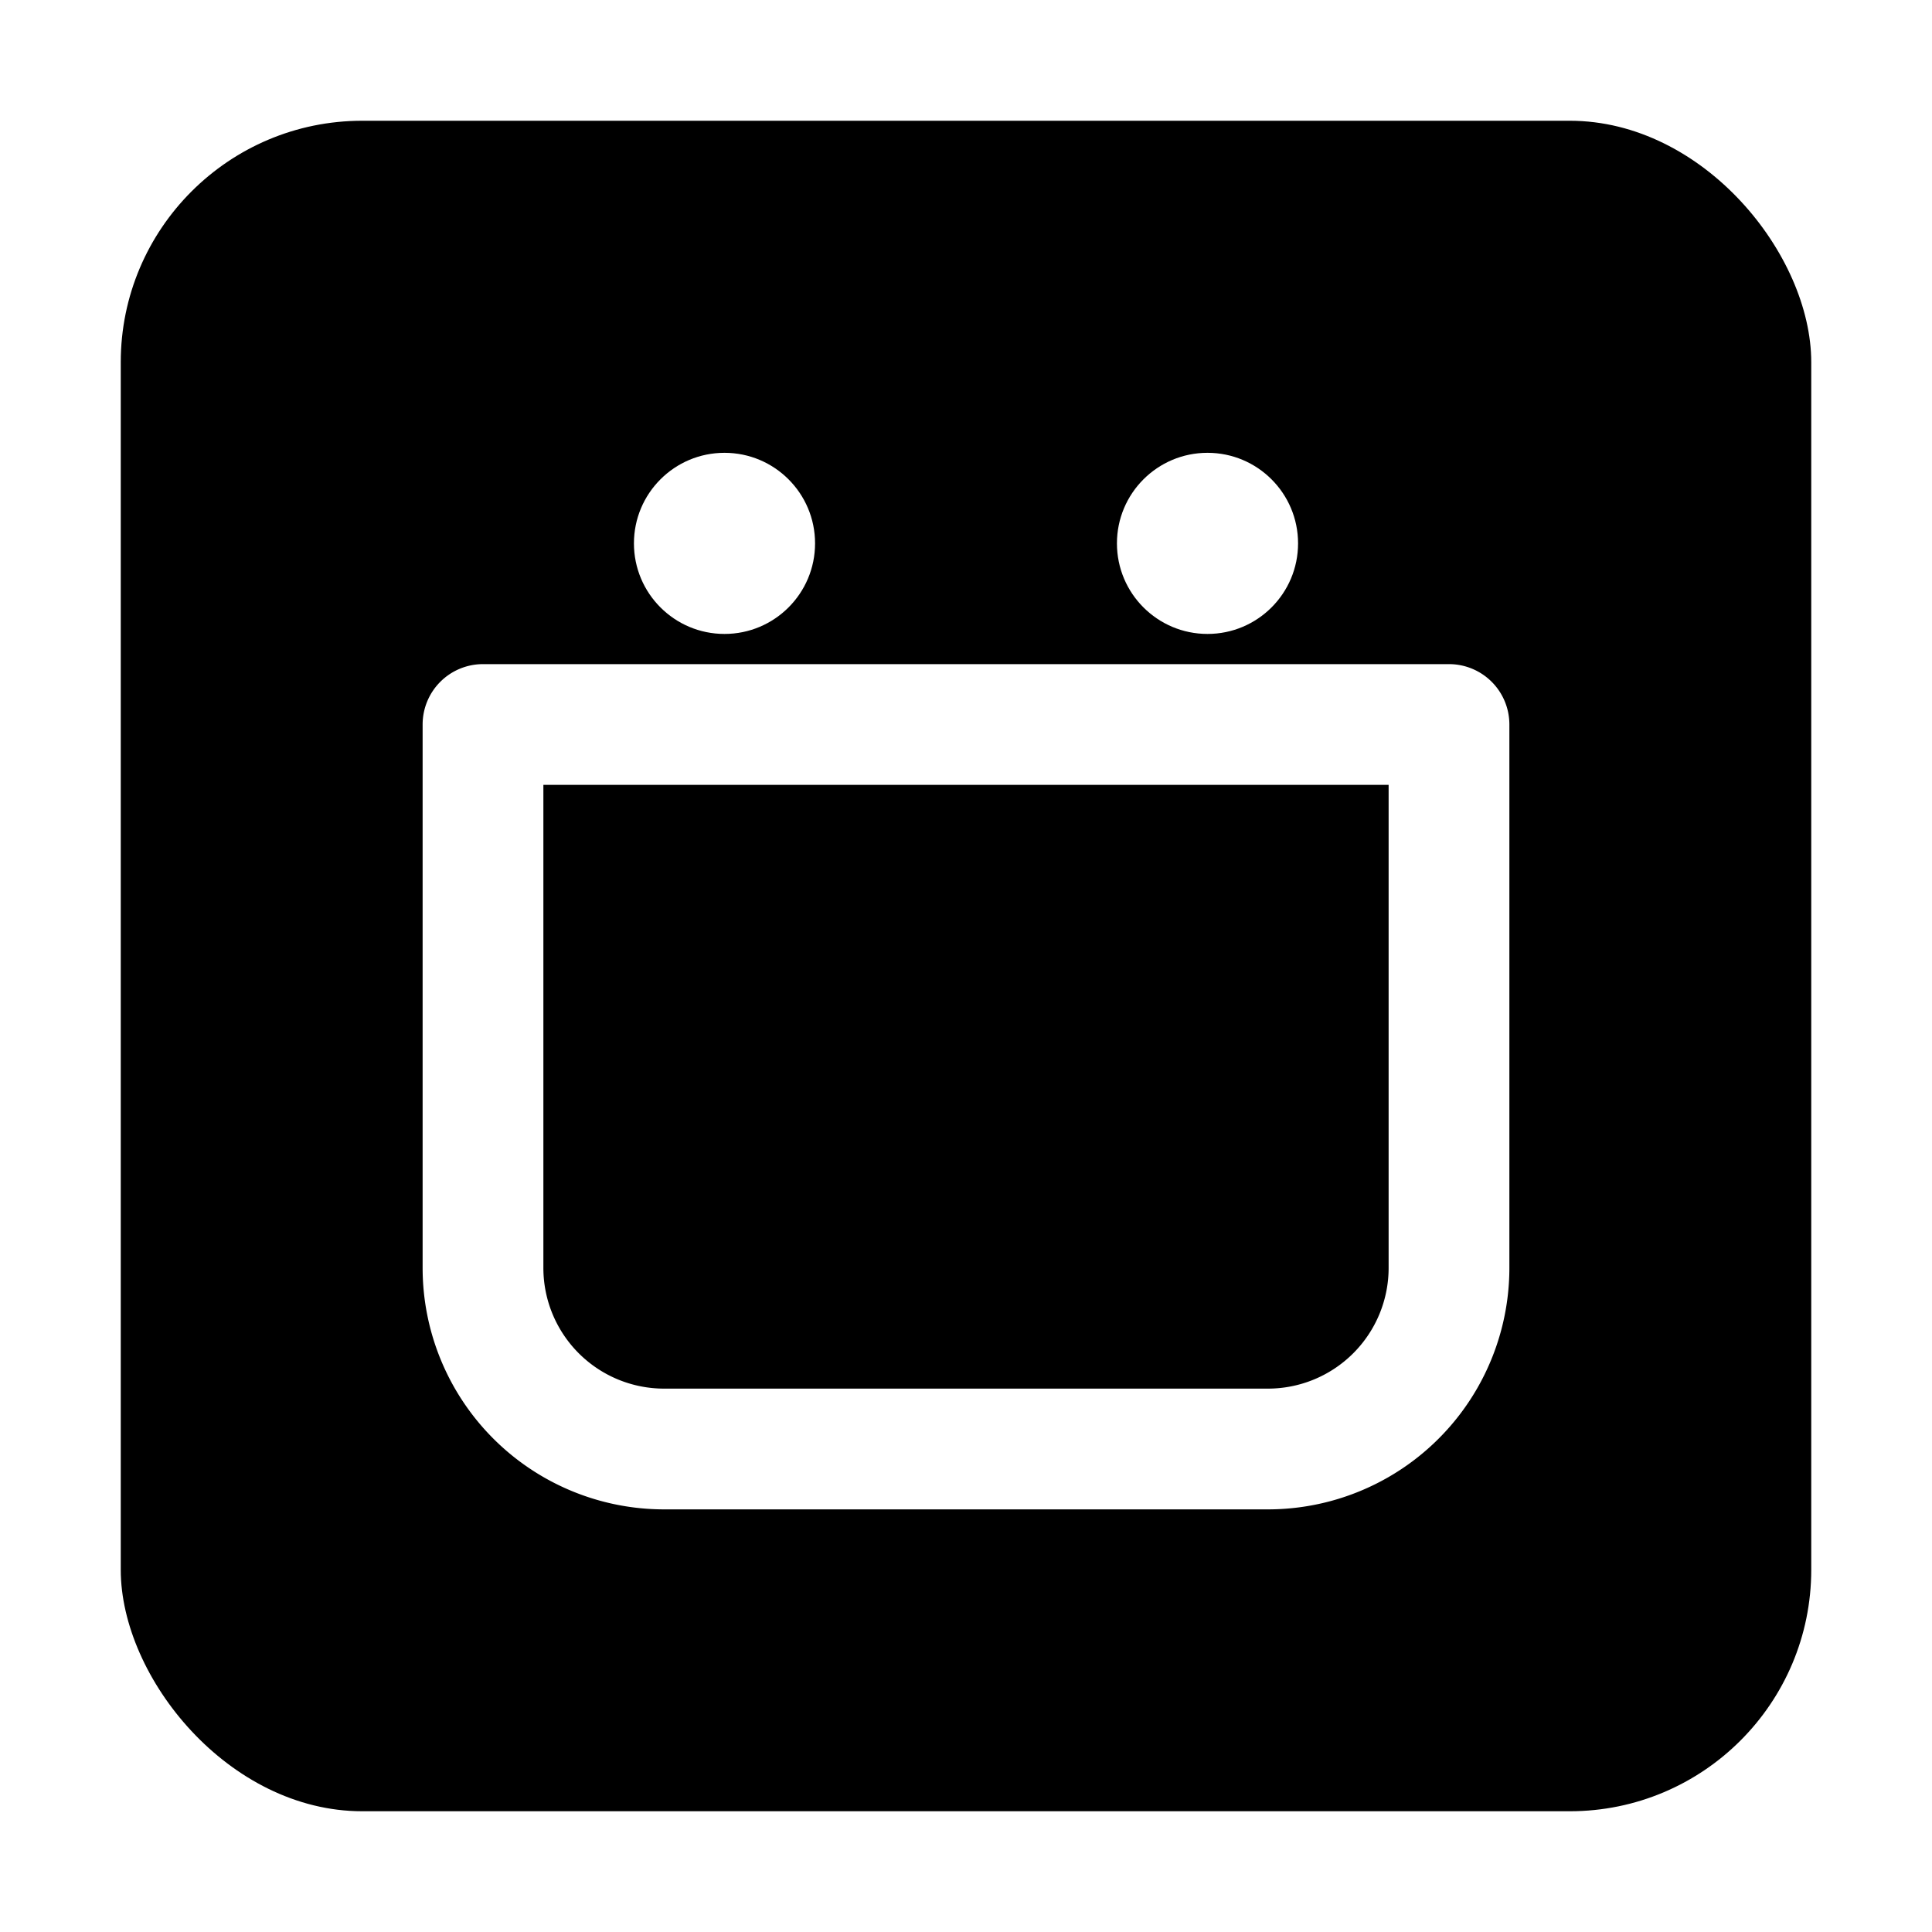
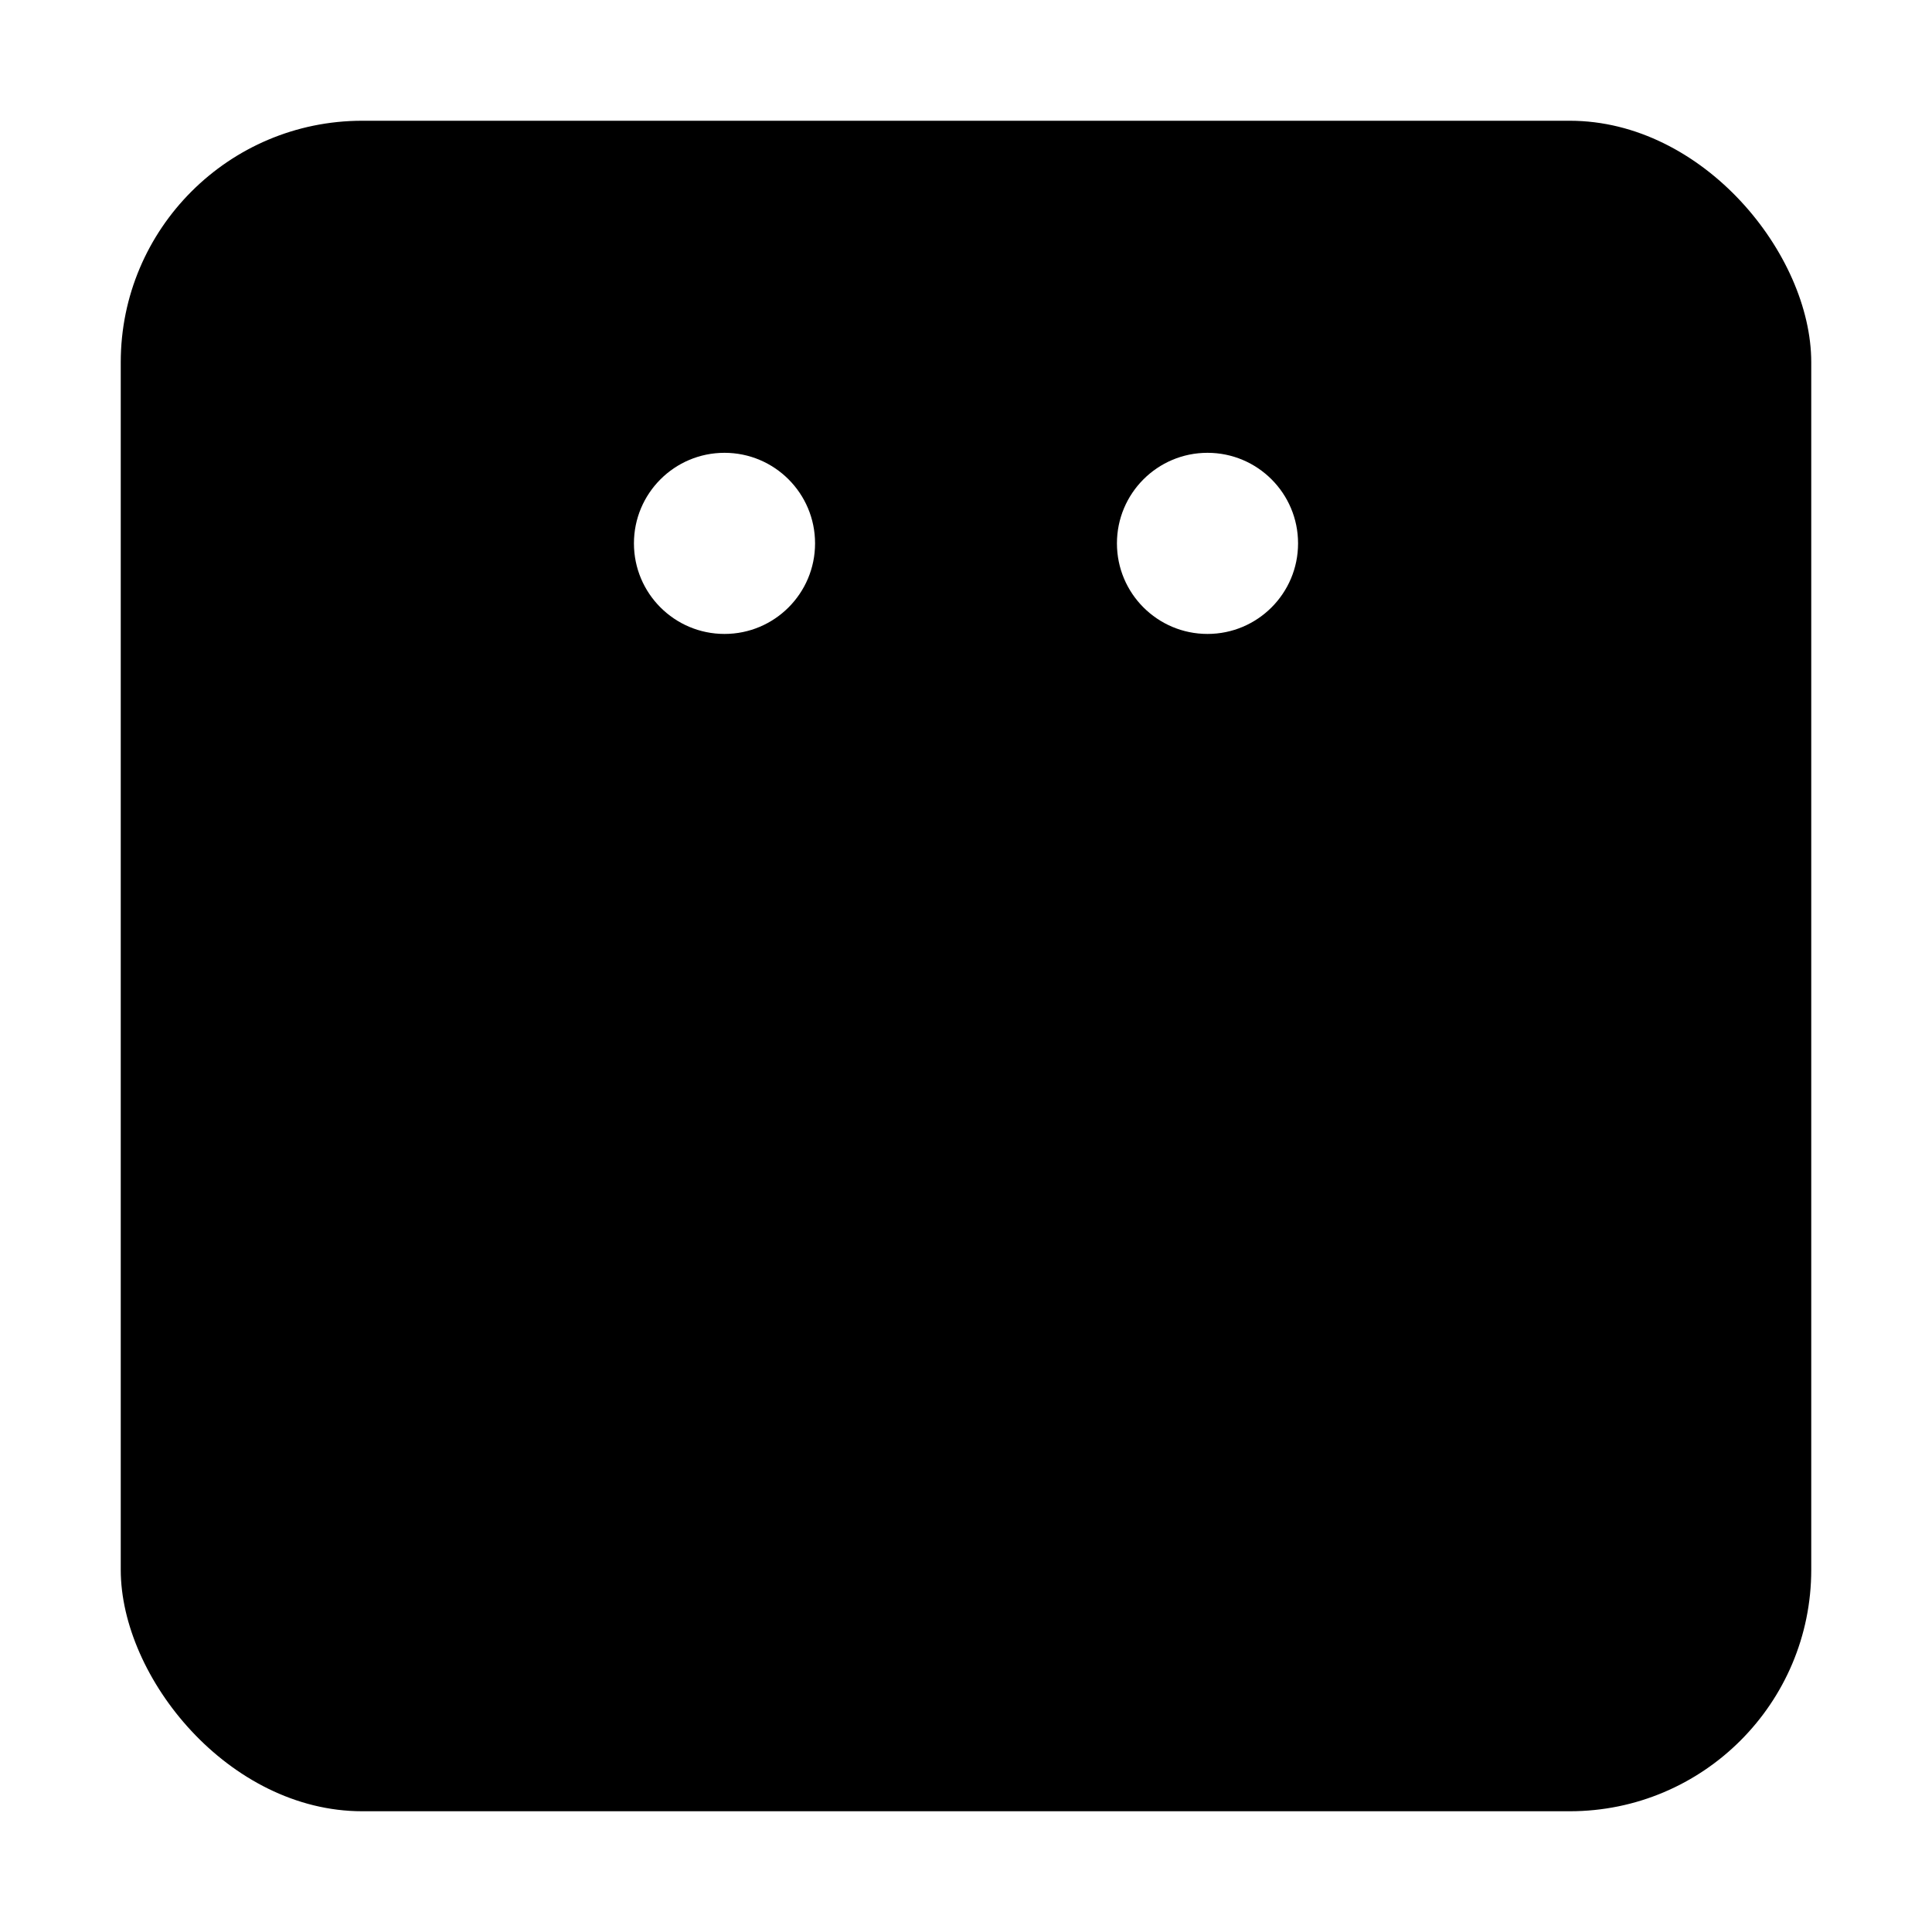
<svg xmlns="http://www.w3.org/2000/svg" viewBox="0 0 256 256" width="256" height="256">
  <rect width="256" height="256" fill="#ffffff" />
  <rect x="16" y="16" width="224" height="224" rx="32" fill="#000000" />
  <g fill="#ffffff">
-     <path d="M64 88h128a8 8 0 0 1 8 8v72a32 32 0 0 1-32 32H88a32 32 0 0 1-32-32V96a8 8 0 0 1 8-8zm8 16v64a16 16 0 0 0 16 16h80a16 16 0 0 0 16-16v-64z" />
    <circle cx="96" cy="72" r="12" />
    <circle cx="160" cy="72" r="12" />
  </g>
</svg>